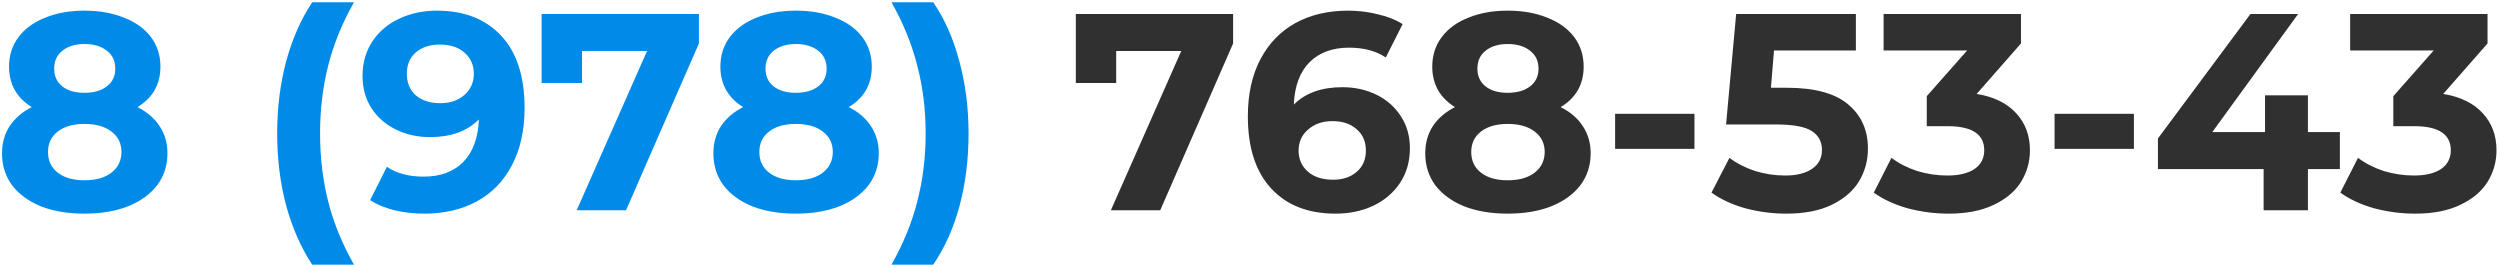
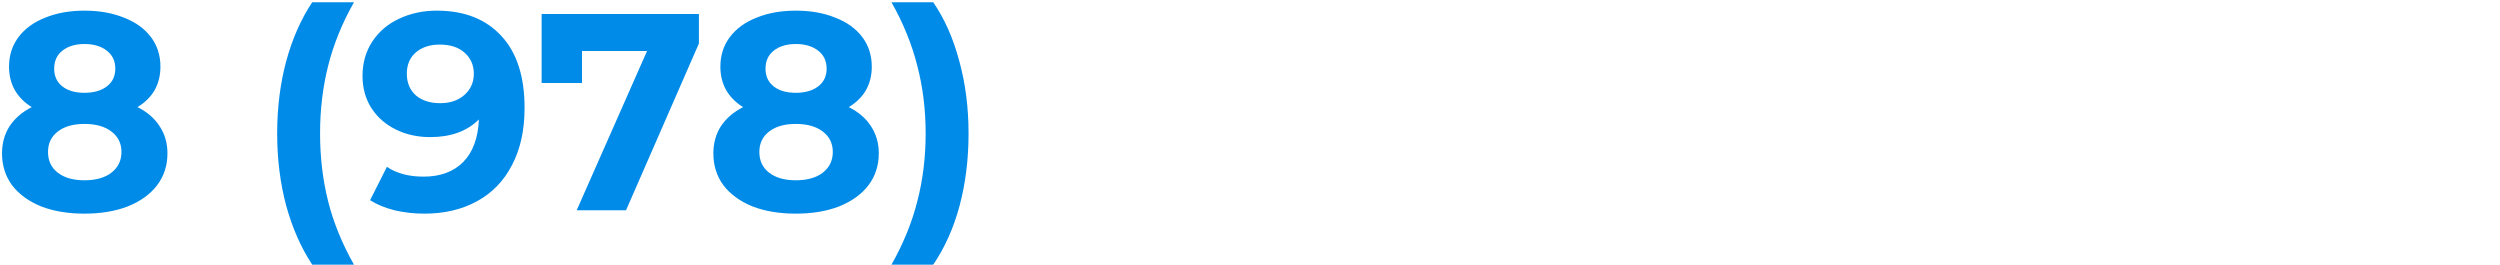
<svg xmlns="http://www.w3.org/2000/svg" width="321" height="34" viewBox="0 0 321 34" fill="none">
  <path d="M17.648 13.752C18.896 14.376 19.844 15.192 20.492 16.2C21.164 17.208 21.5 18.372 21.5 19.692C21.5 21.252 21.056 22.62 20.168 23.796C19.28 24.948 18.032 25.848 16.424 26.496C14.816 27.12 12.956 27.432 10.844 27.432C8.732 27.432 6.872 27.12 5.264 26.496C3.68 25.848 2.444 24.948 1.556 23.796C0.692 22.62 0.26 21.252 0.26 19.692C0.26 18.372 0.584 17.208 1.232 16.2C1.904 15.192 2.852 14.376 4.076 13.752C3.14 13.176 2.42 12.456 1.916 11.592C1.412 10.704 1.16 9.696 1.16 8.568C1.16 7.104 1.568 5.832 2.384 4.752C3.2 3.672 4.34 2.844 5.804 2.268C7.268 1.668 8.948 1.368 10.844 1.368C12.764 1.368 14.456 1.668 15.92 2.268C17.408 2.844 18.56 3.672 19.376 4.752C20.192 5.832 20.6 7.104 20.6 8.568C20.6 9.696 20.348 10.704 19.844 11.592C19.34 12.456 18.608 13.176 17.648 13.752ZM10.844 5.652C9.668 5.652 8.72 5.94 8 6.516C7.304 7.068 6.956 7.836 6.956 8.82C6.956 9.78 7.304 10.536 8 11.088C8.696 11.64 9.644 11.916 10.844 11.916C12.044 11.916 13.004 11.64 13.724 11.088C14.444 10.536 14.804 9.78 14.804 8.82C14.804 7.836 14.444 7.068 13.724 6.516C13.004 5.94 12.044 5.652 10.844 5.652ZM10.844 23.148C12.308 23.148 13.46 22.824 14.3 22.176C15.164 21.504 15.596 20.616 15.596 19.512C15.596 18.408 15.164 17.532 14.3 16.884C13.46 16.236 12.308 15.912 10.844 15.912C9.404 15.912 8.264 16.236 7.424 16.884C6.584 17.532 6.164 18.408 6.164 19.512C6.164 20.64 6.584 21.528 7.424 22.176C8.264 22.824 9.404 23.148 10.844 23.148ZM40.089 33.984C38.649 31.8 37.533 29.268 36.741 26.388C35.973 23.508 35.589 20.424 35.589 17.136C35.589 13.848 35.973 10.764 36.741 7.884C37.533 4.98 38.649 2.448 40.089 0.288H45.453C43.941 2.952 42.837 5.664 42.141 8.424C41.445 11.16 41.097 14.064 41.097 17.136C41.097 20.208 41.445 23.124 42.141 25.884C42.837 28.62 43.941 31.32 45.453 33.984H40.089ZM56.088 1.368C59.616 1.368 62.376 2.448 64.368 4.608C66.36 6.744 67.356 9.828 67.356 13.86C67.356 16.716 66.816 19.164 65.736 21.204C64.68 23.244 63.18 24.792 61.236 25.848C59.292 26.904 57.048 27.432 54.504 27.432C53.16 27.432 51.876 27.288 50.652 27C49.428 26.688 48.384 26.256 47.52 25.704L49.68 21.42C50.904 22.26 52.476 22.68 54.396 22.68C56.532 22.68 58.224 22.056 59.472 20.808C60.72 19.536 61.392 17.712 61.488 15.336C59.976 16.848 57.888 17.604 55.224 17.604C53.616 17.604 52.152 17.28 50.832 16.632C49.512 15.984 48.468 15.072 47.7 13.896C46.932 12.696 46.548 11.316 46.548 9.756C46.548 8.076 46.968 6.6 47.808 5.328C48.648 4.056 49.788 3.084 51.228 2.412C52.692 1.716 54.312 1.368 56.088 1.368ZM56.52 13.248C57.792 13.248 58.824 12.9 59.616 12.204C60.432 11.484 60.84 10.572 60.84 9.468C60.84 8.364 60.444 7.464 59.652 6.768C58.884 6.072 57.816 5.724 56.448 5.724C55.2 5.724 54.18 6.06 53.388 6.732C52.62 7.404 52.236 8.316 52.236 9.468C52.236 10.62 52.62 11.544 53.388 12.24C54.18 12.912 55.224 13.248 56.52 13.248ZM89.741 1.8V5.58L80.381 27H74.045L83.081 6.552H74.729V10.656H69.545V1.8H89.741ZM108.984 13.752C110.232 14.376 111.18 15.192 111.828 16.2C112.5 17.208 112.836 18.372 112.836 19.692C112.836 21.252 112.392 22.62 111.504 23.796C110.616 24.948 109.368 25.848 107.76 26.496C106.152 27.12 104.292 27.432 102.18 27.432C100.068 27.432 98.208 27.12 96.6 26.496C95.016 25.848 93.78 24.948 92.892 23.796C92.028 22.62 91.596 21.252 91.596 19.692C91.596 18.372 91.92 17.208 92.568 16.2C93.24 15.192 94.188 14.376 95.412 13.752C94.476 13.176 93.756 12.456 93.252 11.592C92.748 10.704 92.496 9.696 92.496 8.568C92.496 7.104 92.904 5.832 93.72 4.752C94.536 3.672 95.676 2.844 97.14 2.268C98.604 1.668 100.284 1.368 102.18 1.368C104.1 1.368 105.792 1.668 107.256 2.268C108.744 2.844 109.896 3.672 110.712 4.752C111.528 5.832 111.936 7.104 111.936 8.568C111.936 9.696 111.684 10.704 111.18 11.592C110.676 12.456 109.944 13.176 108.984 13.752ZM102.18 5.652C101.004 5.652 100.056 5.94 99.336 6.516C98.64 7.068 98.292 7.836 98.292 8.82C98.292 9.78 98.64 10.536 99.336 11.088C100.032 11.64 100.98 11.916 102.18 11.916C103.38 11.916 104.34 11.64 105.06 11.088C105.78 10.536 106.14 9.78 106.14 8.82C106.14 7.836 105.78 7.068 105.06 6.516C104.34 5.94 103.38 5.652 102.18 5.652ZM102.18 23.148C103.644 23.148 104.796 22.824 105.636 22.176C106.5 21.504 106.932 20.616 106.932 19.512C106.932 18.408 106.5 17.532 105.636 16.884C104.796 16.236 103.644 15.912 102.18 15.912C100.74 15.912 99.6 16.236 98.76 16.884C97.92 17.532 97.5 18.408 97.5 19.512C97.5 20.64 97.92 21.528 98.76 22.176C99.6 22.824 100.74 23.148 102.18 23.148ZM114.462 33.984C115.974 31.32 117.078 28.62 117.774 25.884C118.494 23.124 118.854 20.208 118.854 17.136C118.854 14.064 118.494 11.16 117.774 8.424C117.078 5.664 115.974 2.952 114.462 0.288H119.826C121.29 2.424 122.406 4.944 123.174 7.848C123.966 10.728 124.362 13.824 124.362 17.136C124.362 20.448 123.978 23.544 123.21 26.424C122.442 29.28 121.314 31.8 119.826 33.984H114.462Z" fill="#008BE8" />
-   <path d="M158.331 1.8V5.58L148.971 27H142.635L151.671 6.552H143.319V10.656H138.135V1.8H158.331ZM172.356 11.196C173.964 11.196 175.428 11.52 176.748 12.168C178.068 12.816 179.112 13.74 179.88 14.94C180.648 16.116 181.032 17.484 181.032 19.044C181.032 20.724 180.612 22.2 179.772 23.472C178.932 24.744 177.78 25.728 176.316 26.424C174.876 27.096 173.268 27.432 171.492 27.432C167.964 27.432 165.204 26.352 163.212 24.192C161.22 22.032 160.224 18.948 160.224 14.94C160.224 12.084 160.764 9.636 161.844 7.596C162.924 5.556 164.424 4.008 166.344 2.952C168.288 1.896 170.532 1.368 173.076 1.368C174.42 1.368 175.704 1.524 176.928 1.836C178.176 2.124 179.232 2.544 180.096 3.096L177.936 7.38C176.688 6.54 175.116 6.12 173.22 6.12C171.084 6.12 169.392 6.744 168.144 7.992C166.896 9.24 166.224 11.052 166.128 13.428C167.616 11.94 169.692 11.196 172.356 11.196ZM171.168 23.076C172.416 23.076 173.424 22.74 174.192 22.068C174.984 21.396 175.38 20.484 175.38 19.332C175.38 18.18 174.984 17.268 174.192 16.596C173.424 15.9 172.392 15.552 171.096 15.552C169.824 15.552 168.78 15.912 167.964 16.632C167.148 17.328 166.74 18.228 166.74 19.332C166.74 20.436 167.136 21.336 167.928 22.032C168.72 22.728 169.8 23.076 171.168 23.076ZM200.39 13.752C201.638 14.376 202.586 15.192 203.234 16.2C203.906 17.208 204.242 18.372 204.242 19.692C204.242 21.252 203.798 22.62 202.91 23.796C202.022 24.948 200.774 25.848 199.166 26.496C197.558 27.12 195.698 27.432 193.586 27.432C191.474 27.432 189.614 27.12 188.006 26.496C186.422 25.848 185.186 24.948 184.298 23.796C183.434 22.62 183.002 21.252 183.002 19.692C183.002 18.372 183.326 17.208 183.974 16.2C184.646 15.192 185.594 14.376 186.818 13.752C185.882 13.176 185.162 12.456 184.658 11.592C184.154 10.704 183.902 9.696 183.902 8.568C183.902 7.104 184.31 5.832 185.126 4.752C185.942 3.672 187.082 2.844 188.546 2.268C190.01 1.668 191.69 1.368 193.586 1.368C195.506 1.368 197.198 1.668 198.662 2.268C200.15 2.844 201.302 3.672 202.118 4.752C202.934 5.832 203.342 7.104 203.342 8.568C203.342 9.696 203.09 10.704 202.586 11.592C202.082 12.456 201.35 13.176 200.39 13.752ZM193.586 5.652C192.41 5.652 191.462 5.94 190.742 6.516C190.046 7.068 189.698 7.836 189.698 8.82C189.698 9.78 190.046 10.536 190.742 11.088C191.438 11.64 192.386 11.916 193.586 11.916C194.786 11.916 195.746 11.64 196.466 11.088C197.186 10.536 197.546 9.78 197.546 8.82C197.546 7.836 197.186 7.068 196.466 6.516C195.746 5.94 194.786 5.652 193.586 5.652ZM193.586 23.148C195.05 23.148 196.202 22.824 197.042 22.176C197.906 21.504 198.338 20.616 198.338 19.512C198.338 18.408 197.906 17.532 197.042 16.884C196.202 16.236 195.05 15.912 193.586 15.912C192.146 15.912 191.006 16.236 190.166 16.884C189.326 17.532 188.906 18.408 188.906 19.512C188.906 20.64 189.326 21.528 190.166 22.176C191.006 22.824 192.146 23.148 193.586 23.148ZM207.38 14.616H217.568V19.116H207.38V14.616ZM229.439 11.268C232.991 11.268 235.607 11.976 237.287 13.392C238.991 14.808 239.843 16.704 239.843 19.08C239.843 20.616 239.459 22.02 238.691 23.292C237.923 24.54 236.747 25.548 235.163 26.316C233.603 27.06 231.671 27.432 229.367 27.432C227.591 27.432 225.839 27.204 224.111 26.748C222.407 26.268 220.955 25.596 219.755 24.732L222.059 20.268C223.019 20.988 224.123 21.552 225.371 21.96C226.619 22.344 227.903 22.536 229.223 22.536C230.687 22.536 231.839 22.248 232.679 21.672C233.519 21.096 233.939 20.292 233.939 19.26C233.939 18.18 233.495 17.364 232.607 16.812C231.743 16.26 230.231 15.984 228.071 15.984H221.627L222.923 1.8H238.295V6.48H227.783L227.387 11.268H229.439ZM253.805 12.06C256.013 12.42 257.705 13.248 258.881 14.544C260.057 15.816 260.645 17.4 260.645 19.296C260.645 20.76 260.261 22.116 259.493 23.364C258.725 24.588 257.549 25.572 255.965 26.316C254.405 27.06 252.485 27.432 250.205 27.432C248.429 27.432 246.677 27.204 244.949 26.748C243.245 26.268 241.793 25.596 240.593 24.732L242.861 20.268C243.821 20.988 244.925 21.552 246.173 21.96C247.445 22.344 248.741 22.536 250.061 22.536C251.525 22.536 252.677 22.26 253.517 21.708C254.357 21.132 254.777 20.328 254.777 19.296C254.777 17.232 253.205 16.2 250.061 16.2H247.397V12.348L252.581 6.48H241.853V1.8H259.493V5.58L253.805 12.06ZM263.806 14.616H273.994V19.116H263.806V14.616ZM300.441 21.708H296.337V27H290.649V21.708H277.077V17.784L288.957 1.8H295.077L284.061 16.956H290.829V12.24H296.337V16.956H300.441V21.708ZM313.711 12.06C315.919 12.42 317.611 13.248 318.787 14.544C319.963 15.816 320.551 17.4 320.551 19.296C320.551 20.76 320.167 22.116 319.399 23.364C318.631 24.588 317.455 25.572 315.871 26.316C314.311 27.06 312.391 27.432 310.111 27.432C308.335 27.432 306.583 27.204 304.855 26.748C303.151 26.268 301.699 25.596 300.499 24.732L302.767 20.268C303.727 20.988 304.831 21.552 306.079 21.96C307.351 22.344 308.647 22.536 309.967 22.536C311.431 22.536 312.583 22.26 313.423 21.708C314.263 21.132 314.683 20.328 314.683 19.296C314.683 17.232 313.111 16.2 309.967 16.2H307.303V12.348L312.487 6.48H301.759V1.8H319.399V5.58L313.711 12.06Z" fill="#303030" />
</svg>